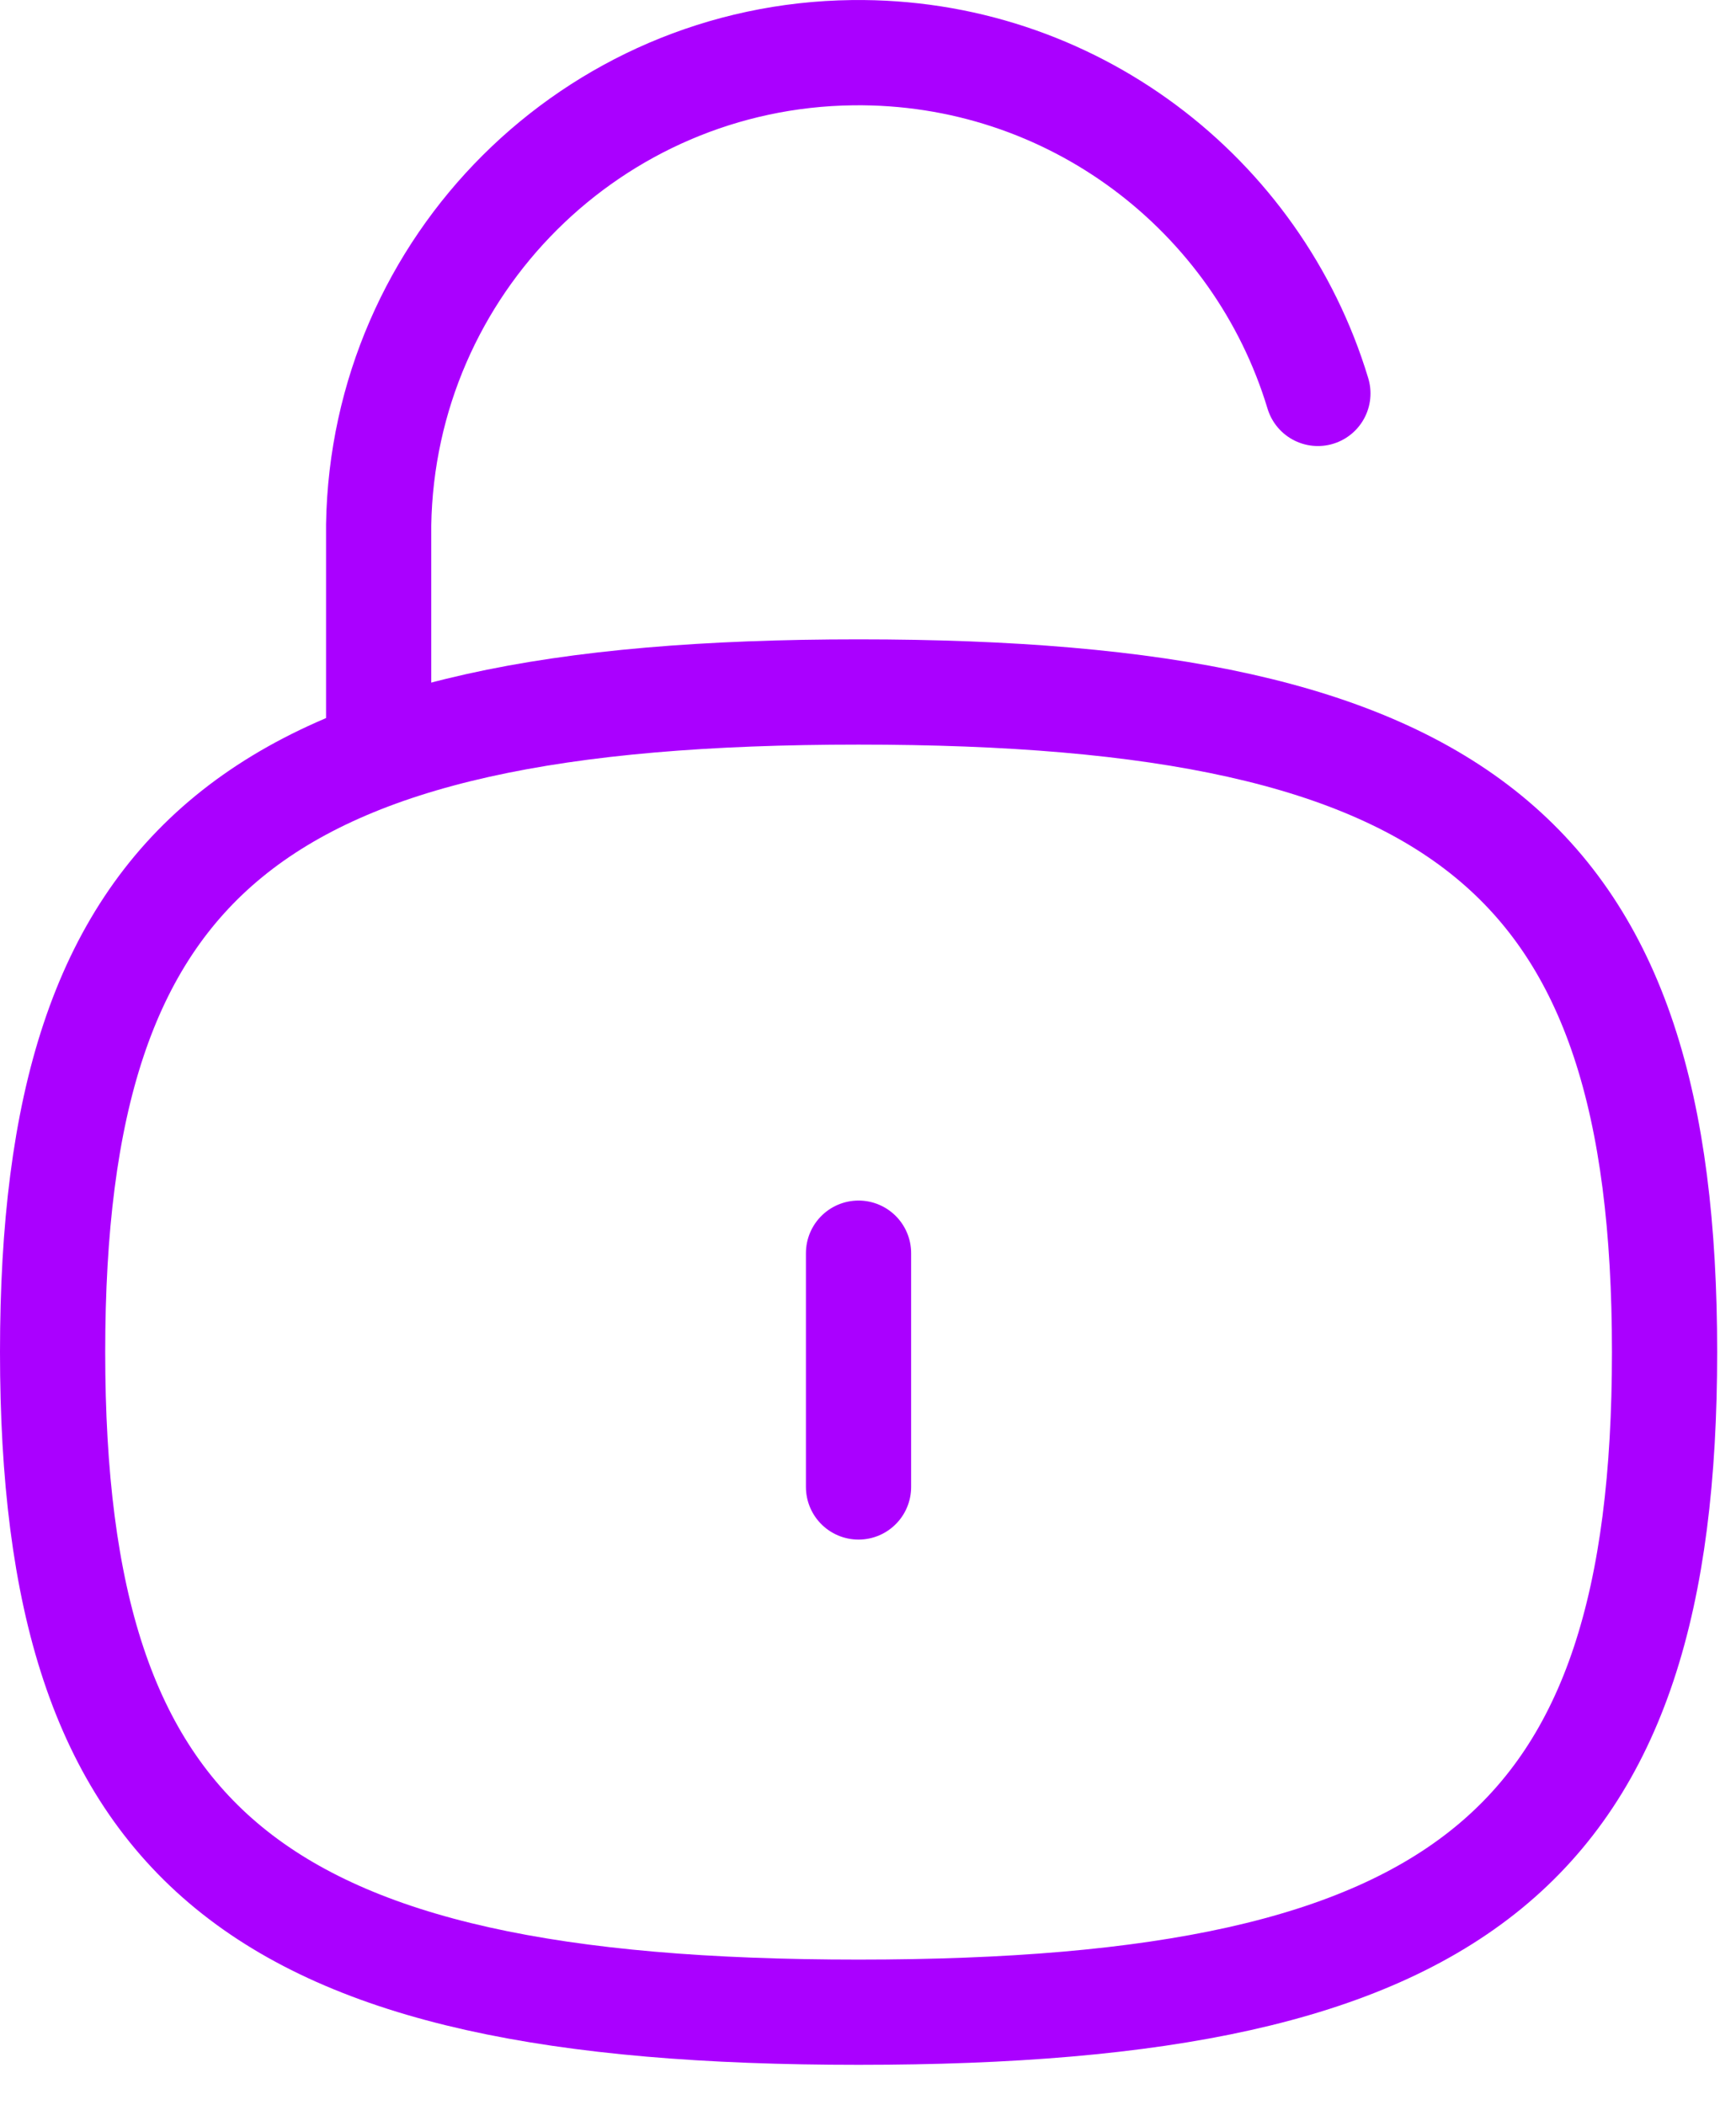
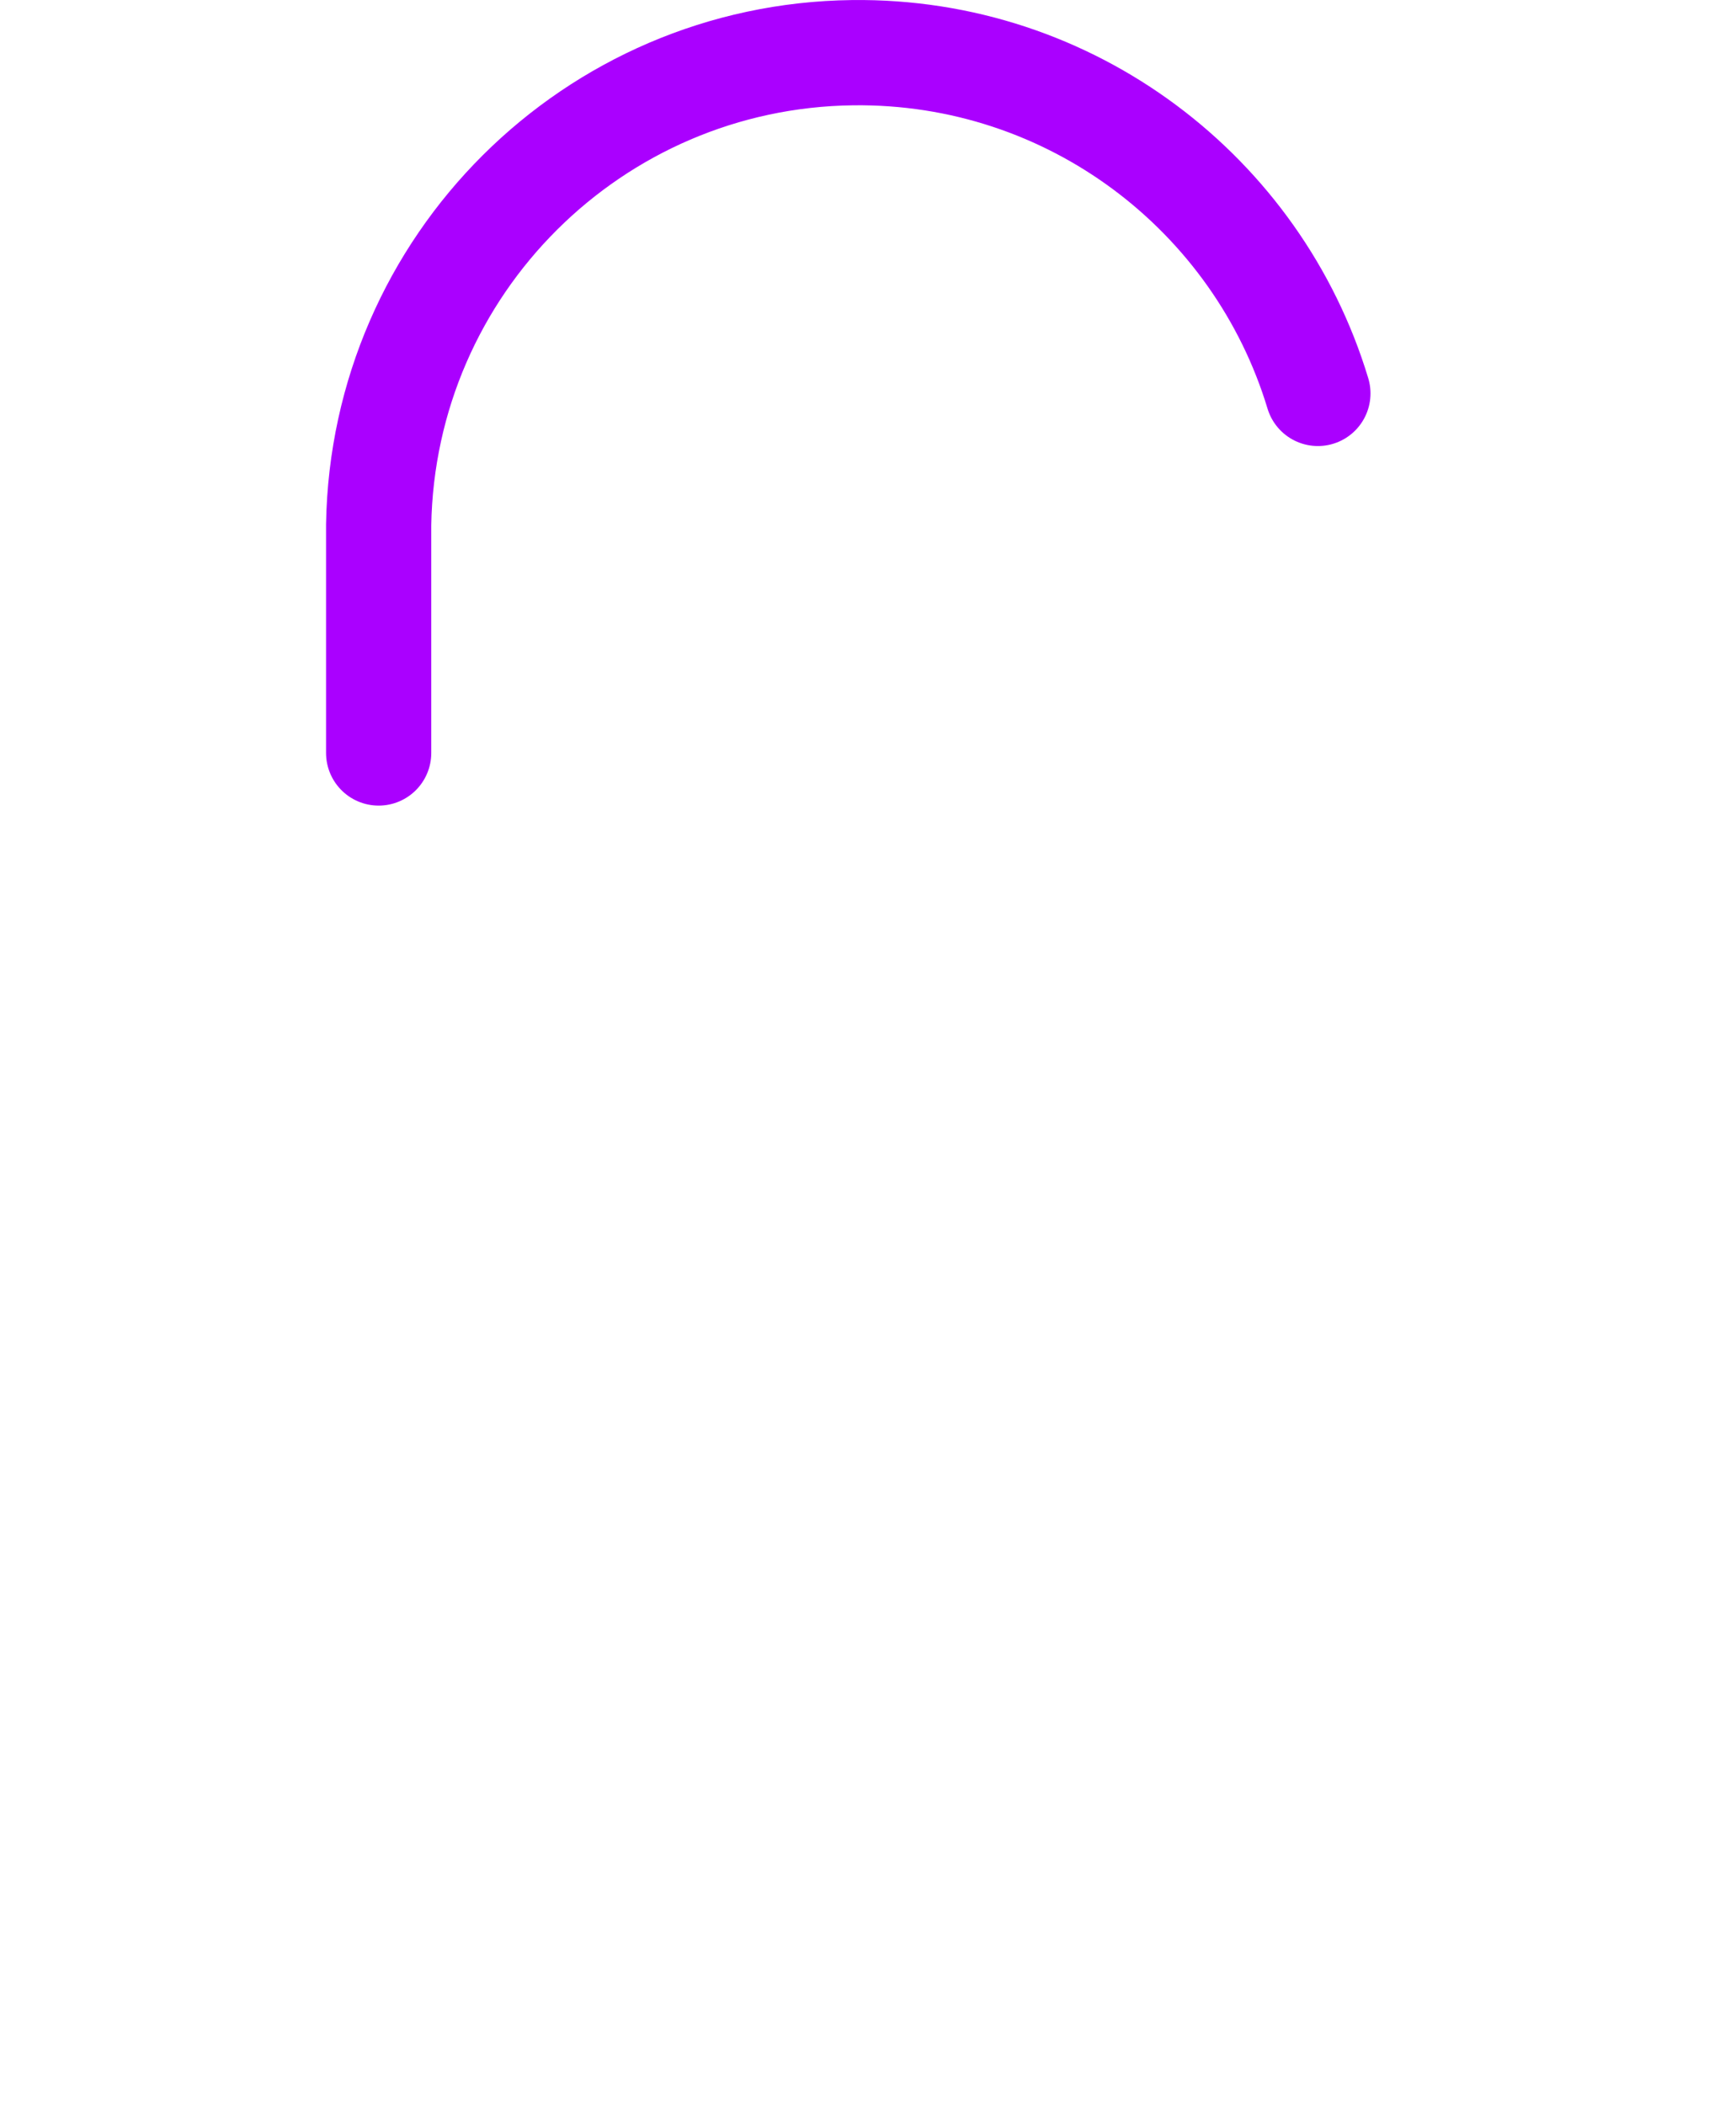
<svg xmlns="http://www.w3.org/2000/svg" width="33" height="40" viewBox="0 0 33 40" fill="none">
  <path d="M25.052 7.475C23.907 3.685 20.363 0.949 16.206 1.001C11.273 1.061 7.282 5.035 7.198 9.969V14.307" stroke="#AA00FF" stroke-width="2" stroke-linecap="round" stroke-linejoin="round" />
-   <path d="M16.32 23.811V28.253" stroke="#AA00FF" stroke-width="2" stroke-linecap="round" stroke-linejoin="round" />
-   <path fill-rule="evenodd" clip-rule="evenodd" d="M16.32 13.148C4.83 13.148 1 16.284 1 25.689C1 35.097 4.83 38.233 16.32 38.233C27.812 38.233 31.642 35.097 31.642 25.689C31.642 16.284 27.812 13.148 16.32 13.148Z" stroke="#AA00FF" stroke-width="2" stroke-linecap="round" stroke-linejoin="round" />
</svg>